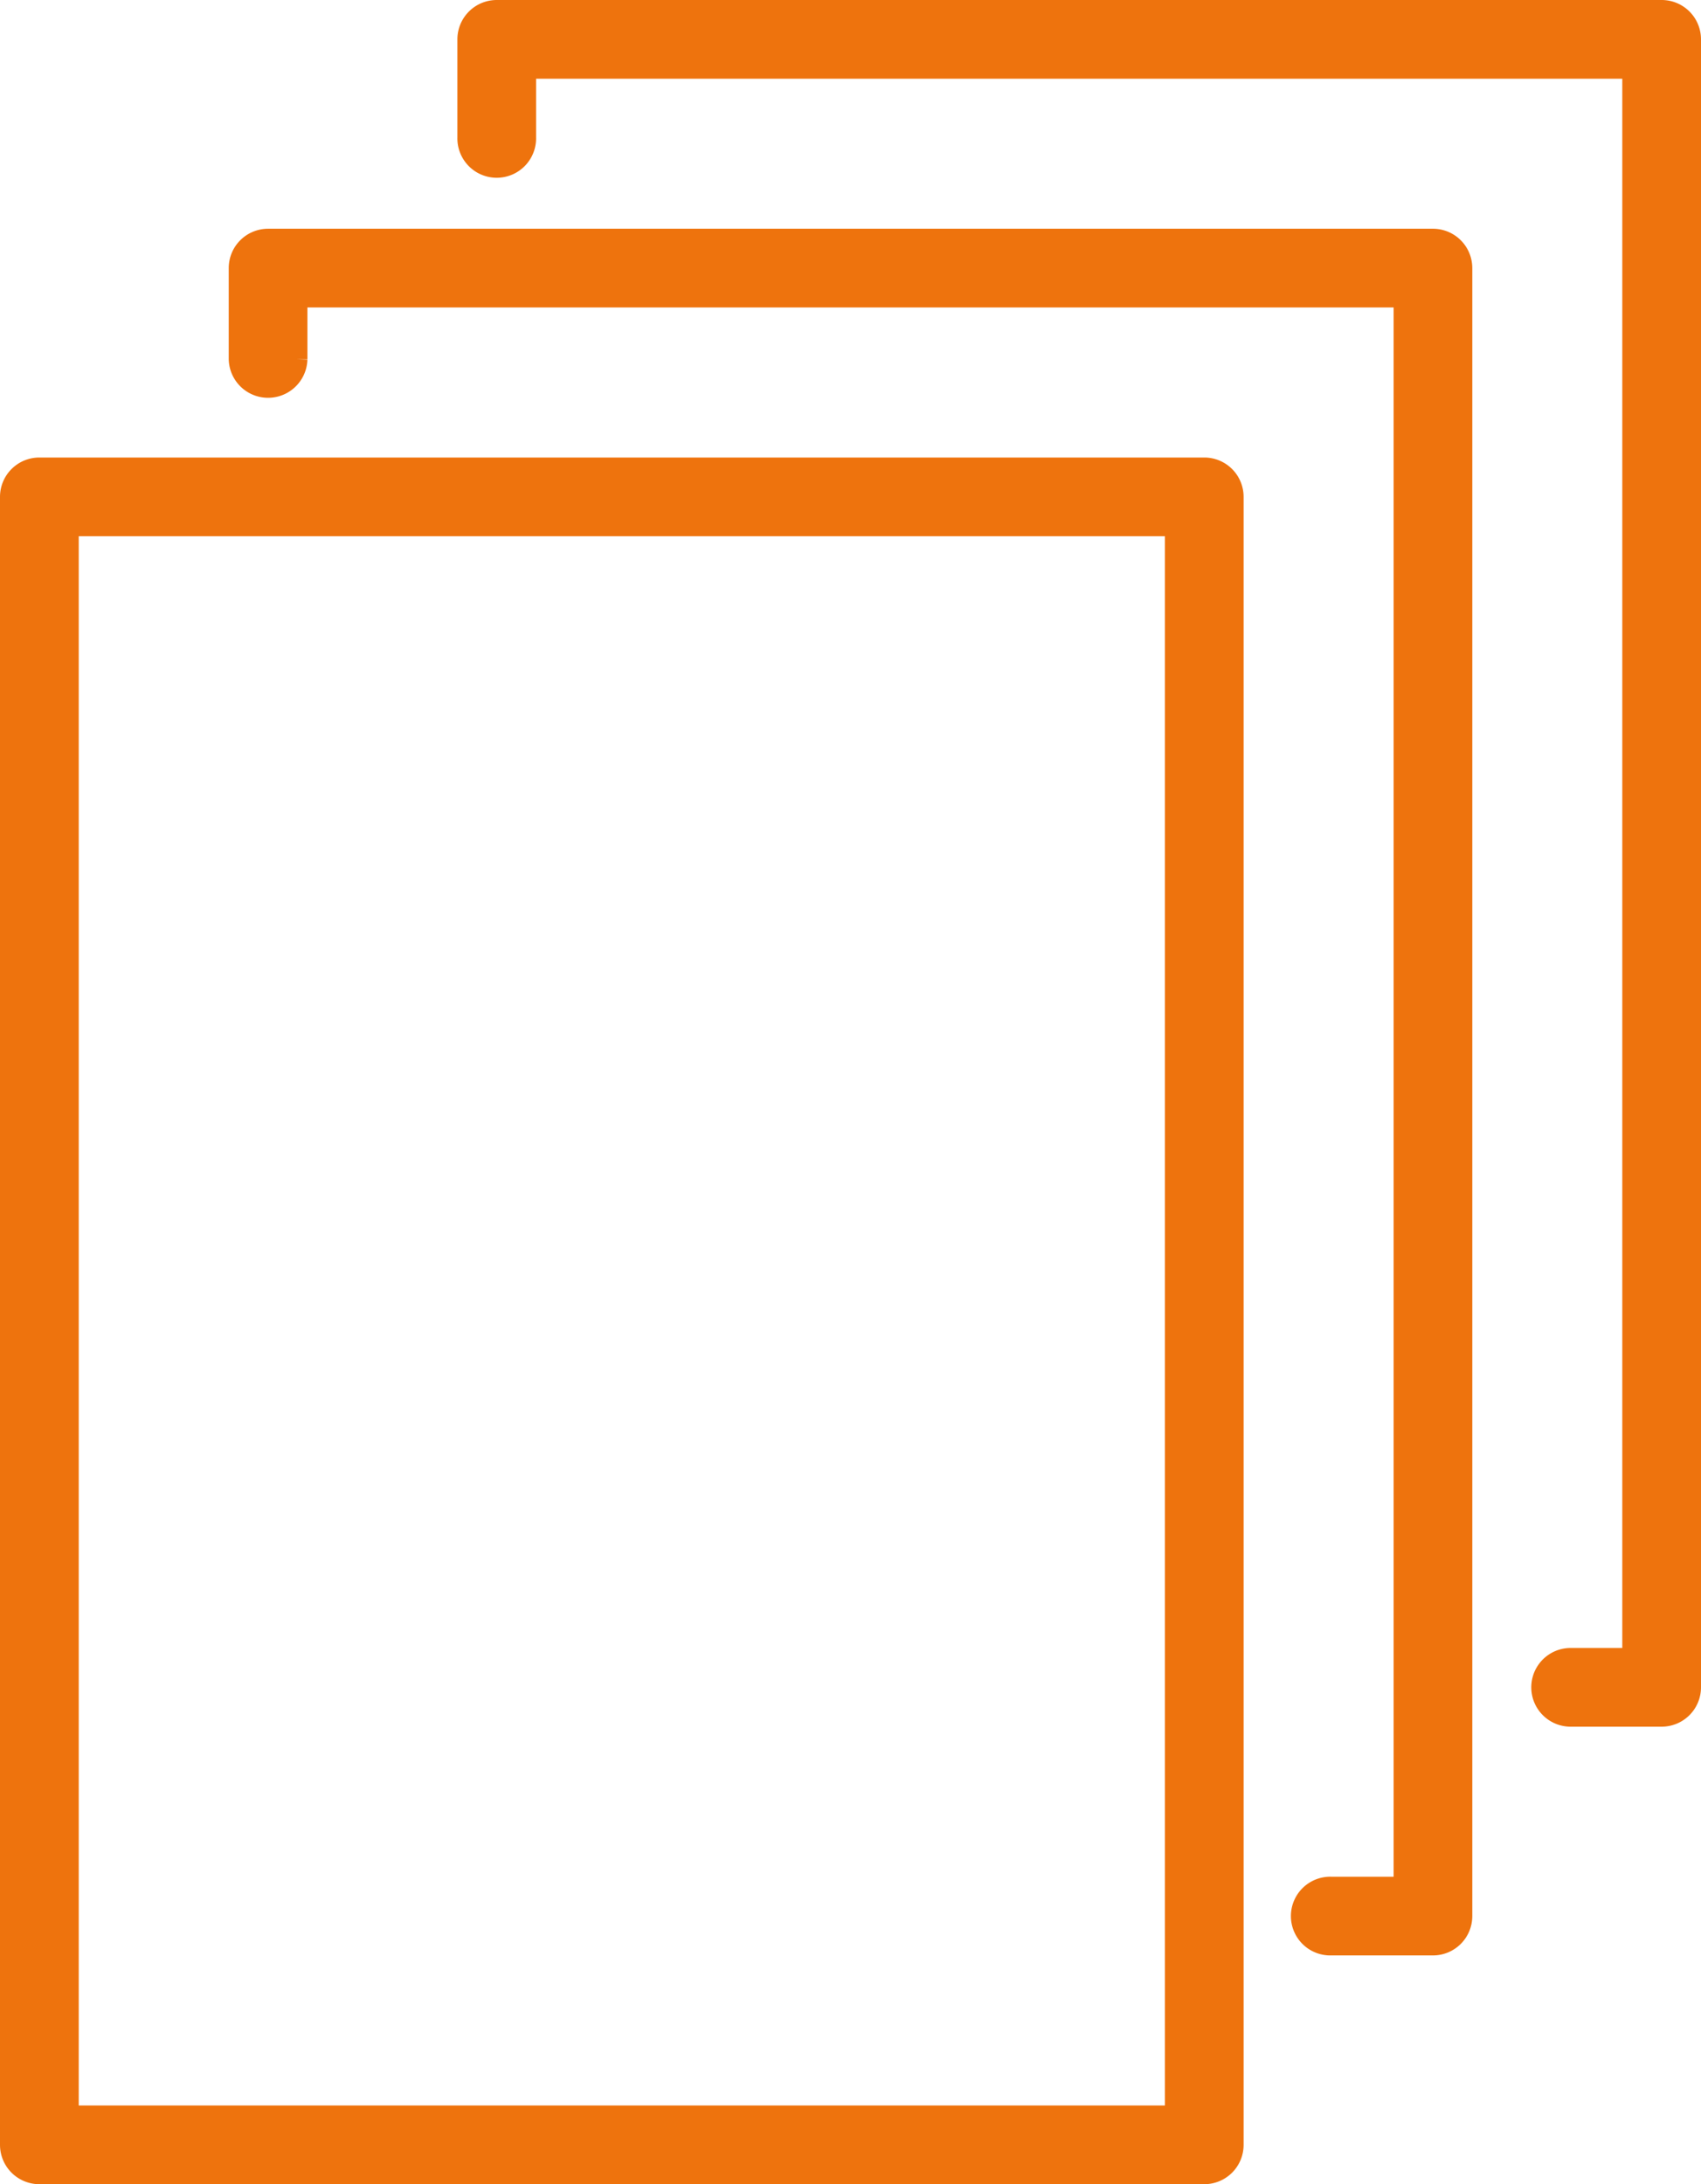
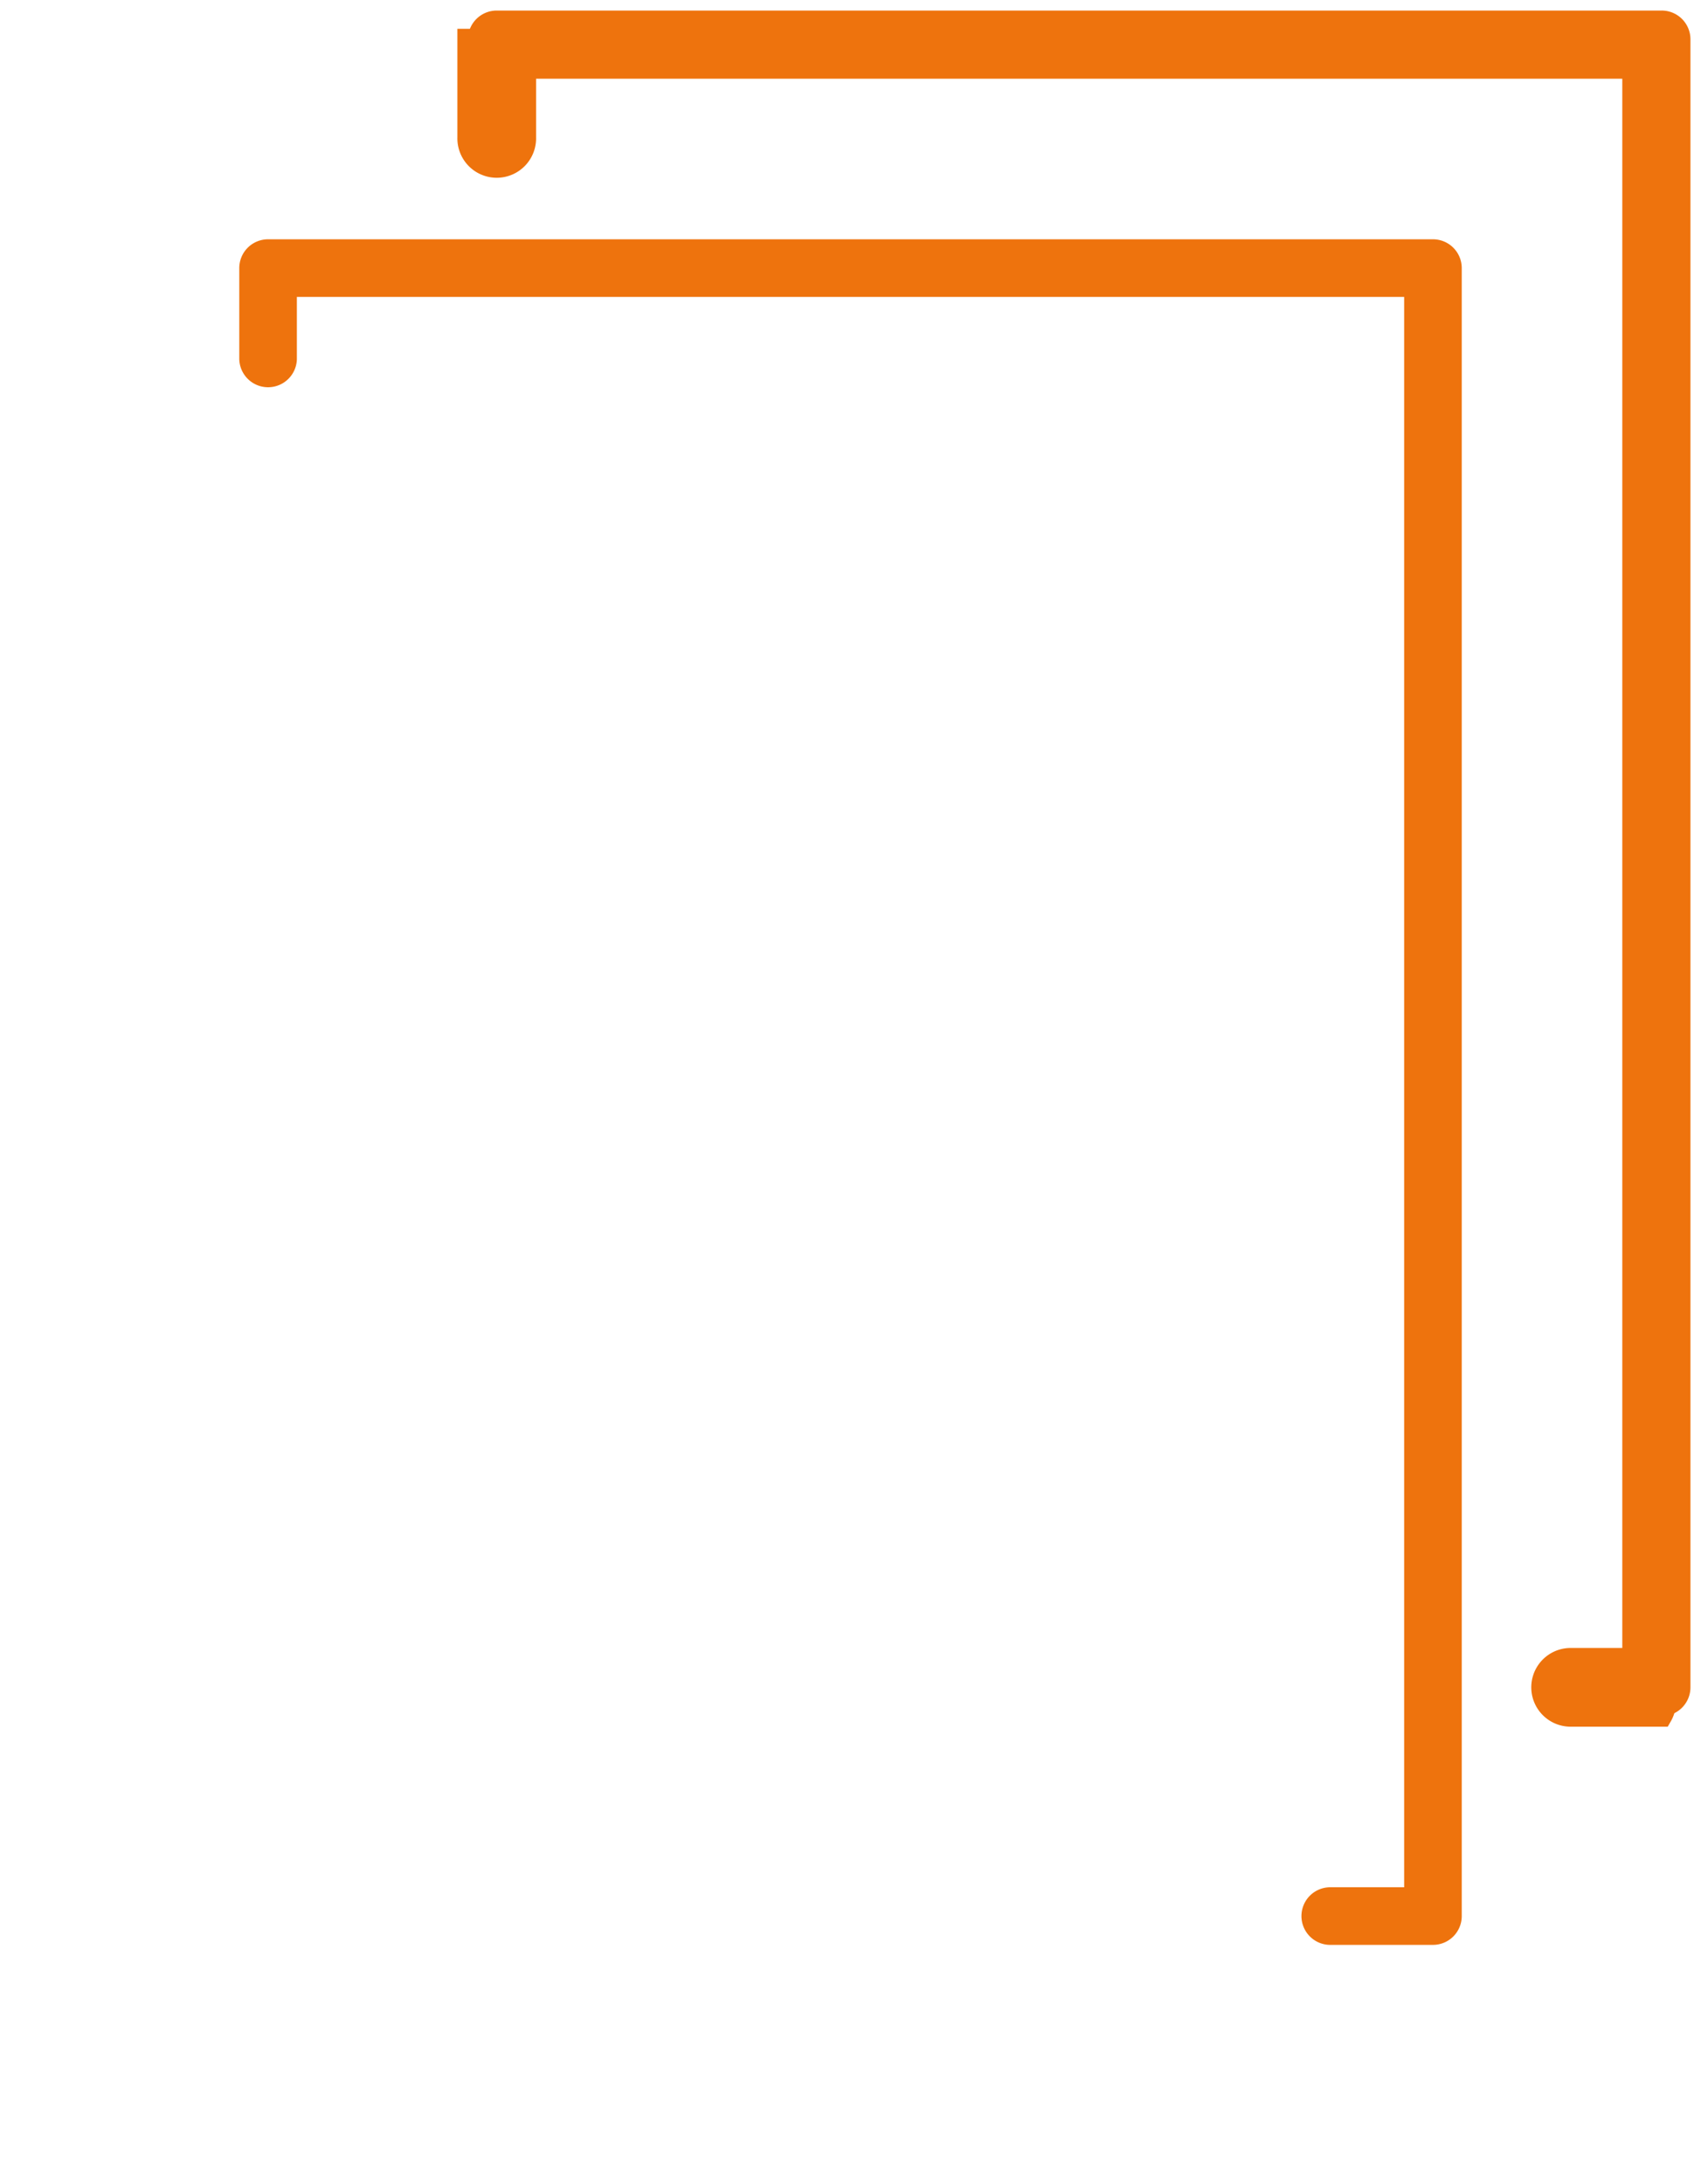
<svg xmlns="http://www.w3.org/2000/svg" viewBox="0 0 68.551 88">
  <defs>
    <style>.cls-1{fill:#ee730d;}.cls-2{fill:none;stroke:#ee730d;stroke-miterlimit:10;stroke-width:0.85px;}</style>
  </defs>
  <title>Risorsa 39</title>
  <g id="Livello_2" data-name="Livello 2">
    <g id="Livello_1-2" data-name="Livello 1">
-       <path class="cls-1" d="M2.748,85.254H47.372V21.179H2.748Zm45.785,2.321H1.586a1.161,1.161,0,0,1-1.161-1.161V20.018a1.161,1.161,0,0,1,1.161-1.16H48.533a1.16,1.16,0,0,1,1.16,1.16v66.396a1.16,1.16,0,0,1-1.16,1.161" />
-       <path class="cls-2" d="M2.748,85.254H47.372V21.179H2.748Zm45.785,2.321H1.586a1.161,1.161,0,0,1-1.161-1.161V20.018a1.161,1.161,0,0,1,1.161-1.16H48.533a1.16,1.16,0,0,1,1.16,1.16v66.396A1.16,1.16,0,0,1,48.533,87.575Z" />
      <path class="cls-1" d="M57.748,78.358h-4.104a1.161,1.161,0,1,1,0-2.321h2.944V11.962H11.964v2.513a1.161,1.161,0,0,1-2.321,0v-3.674a1.16,1.16,0,0,1,1.16-1.16h46.945a1.16,1.16,0,0,1,1.161,1.16v66.397a1.16,1.16,0,0,1-1.161,1.16" />
-       <path class="cls-2" d="M57.748,78.358h-4.104a1.161,1.161,0,1,1,0-2.321h2.944V11.962H11.964v2.513a1.161,1.161,0,0,1-2.321,0v-3.674a1.16,1.16,0,0,1,1.16-1.16h46.945a1.16,1.16,0,0,1,1.161,1.16v66.397A1.16,1.16,0,0,1,57.748,78.358Z" />
      <path class="cls-1" d="M66.965,69.142h-3.702a1.161,1.161,0,0,1,0-2.321h2.541V2.747H21.179V5.542a1.161,1.161,0,1,1-2.321,0V1.585a1.161,1.161,0,0,1,1.161-1.16h46.946a1.16,1.16,0,0,1,1.161,1.16V67.981a1.161,1.161,0,0,1-1.161,1.161" />
-       <path class="cls-2" d="M66.965,69.142h-3.702a1.161,1.161,0,0,1,0-2.321h2.541V2.747H21.179V5.542a1.161,1.161,0,1,1-2.321,0V1.585a1.161,1.161,0,0,1,1.161-1.16h46.946a1.16,1.16,0,0,1,1.161,1.16V67.981A1.161,1.161,0,0,1,66.965,69.142Z" />
+       <path class="cls-2" d="M66.965,69.142h-3.702a1.161,1.161,0,0,1,0-2.321h2.541V2.747H21.179V5.542a1.161,1.161,0,1,1-2.321,0V1.585h46.946a1.16,1.16,0,0,1,1.161,1.16V67.981A1.161,1.161,0,0,1,66.965,69.142Z" />
    </g>
  </g>
</svg>